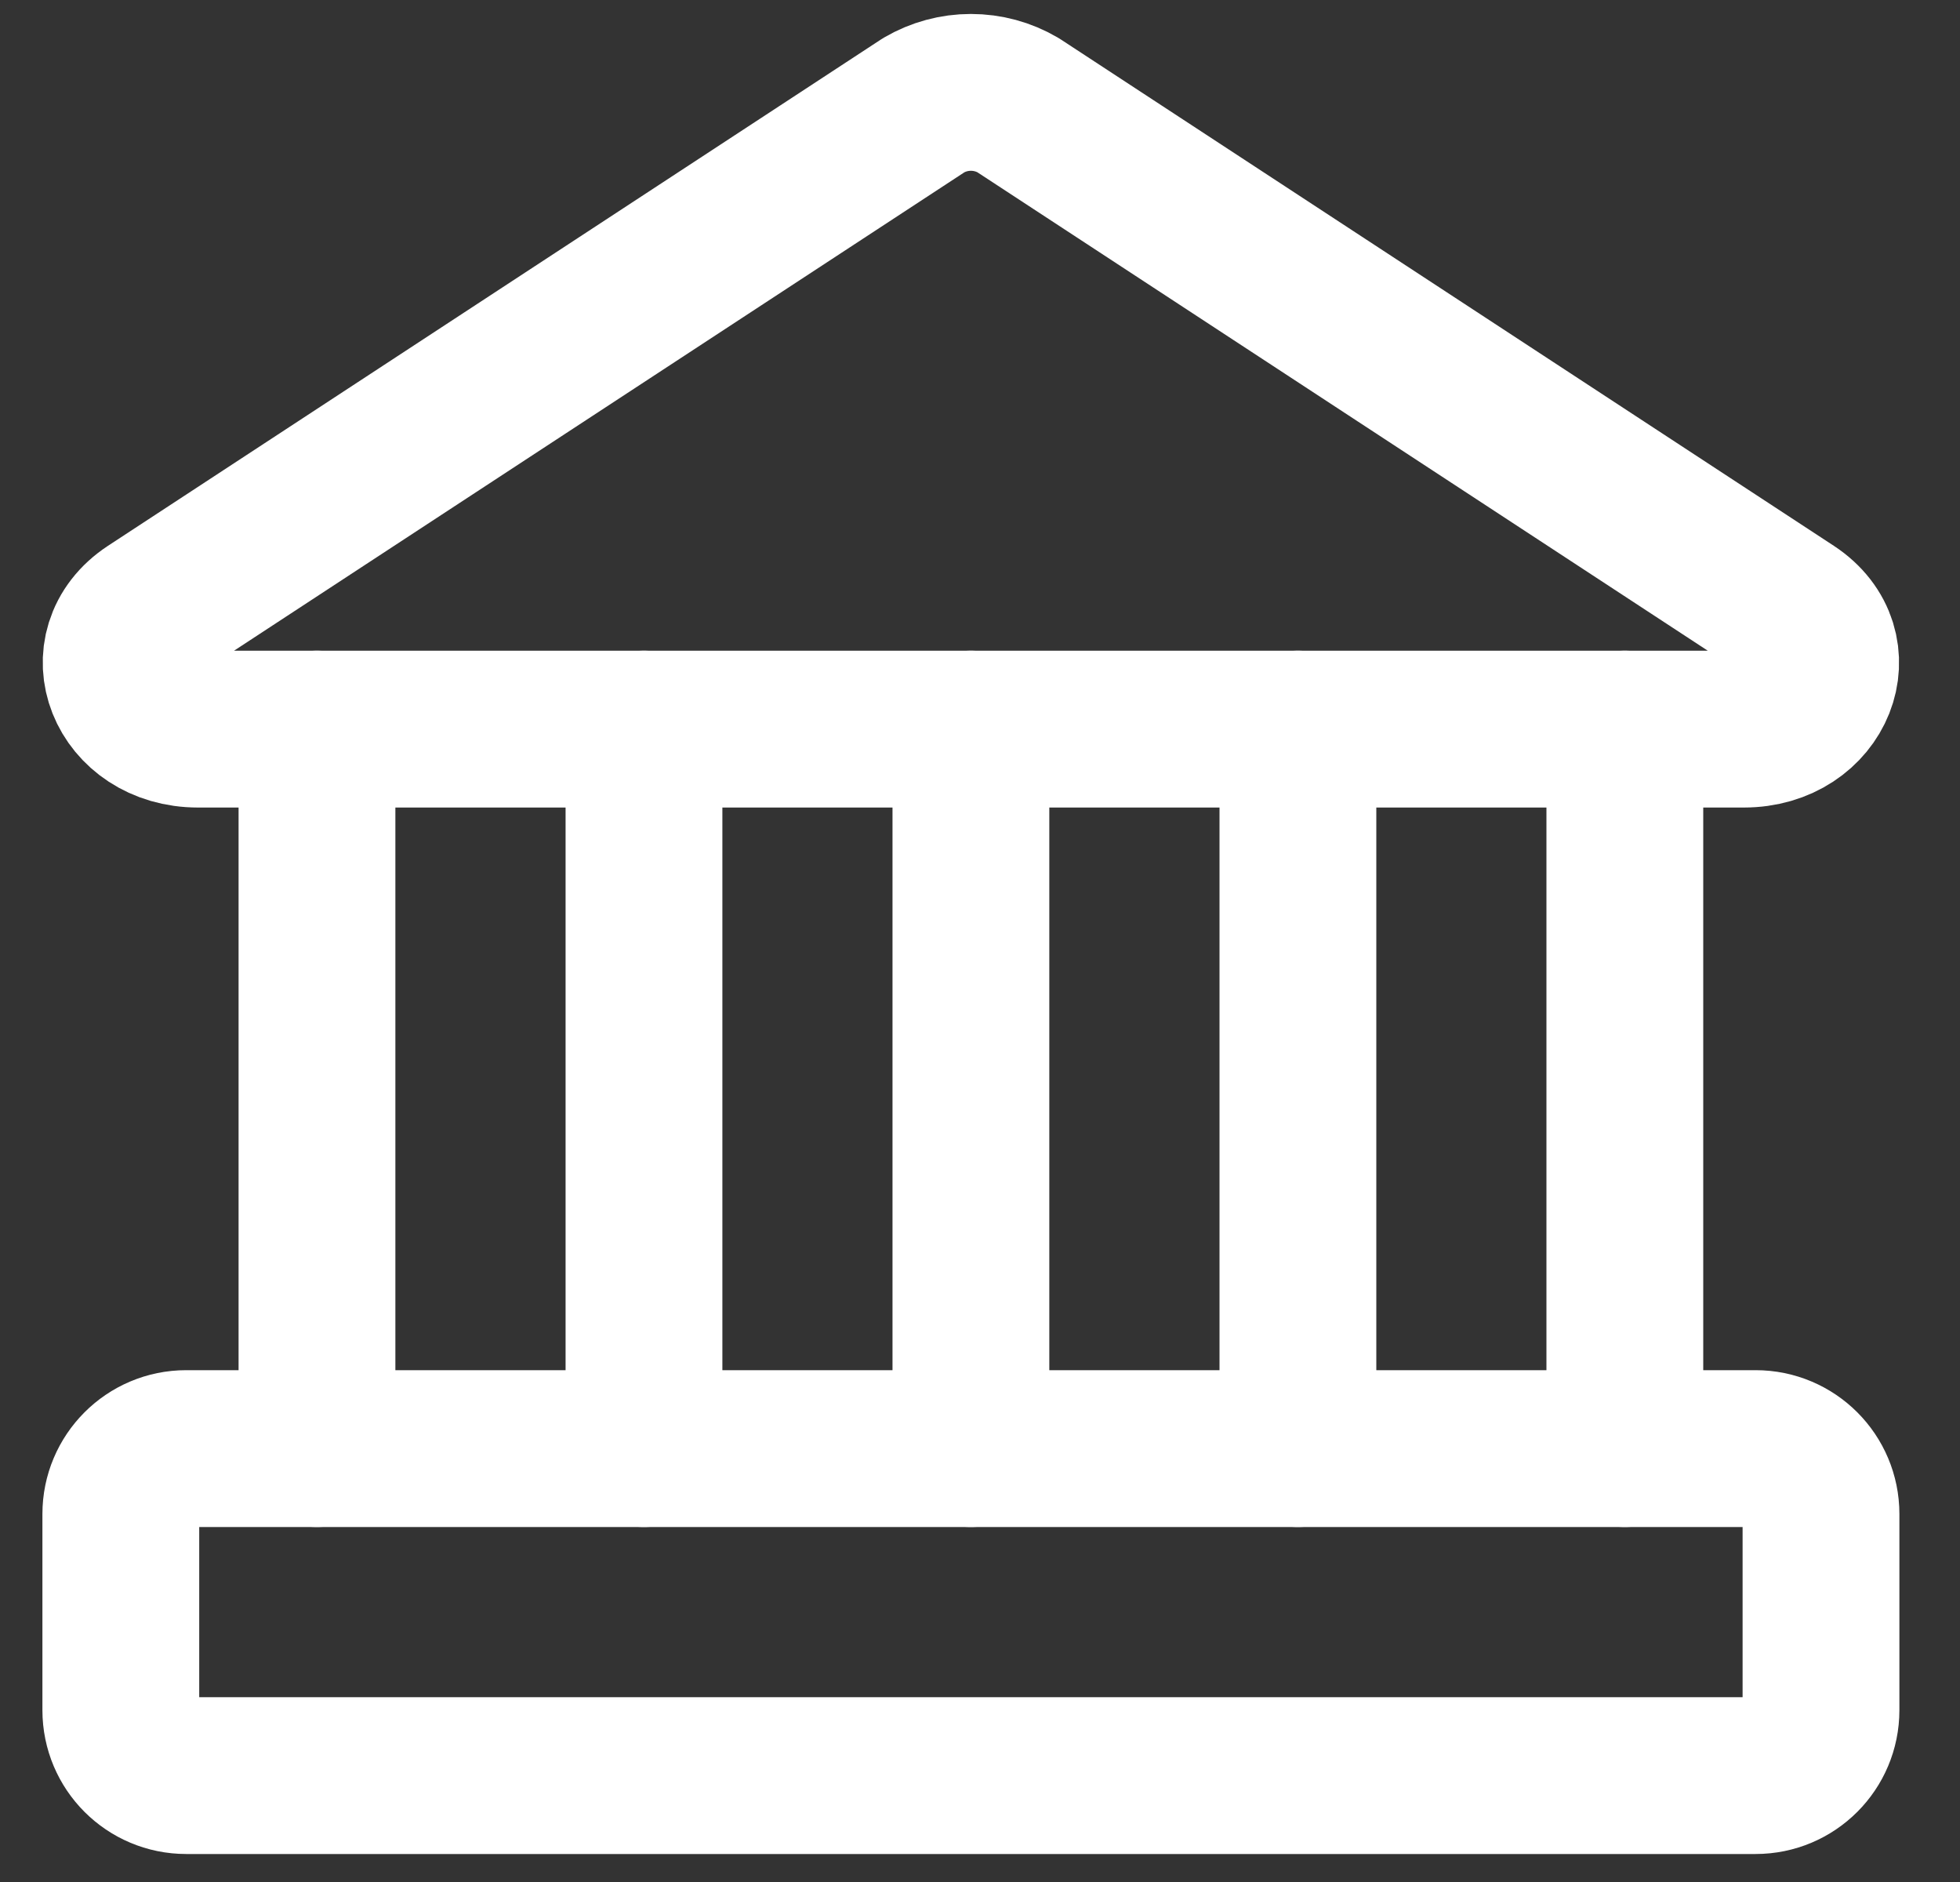
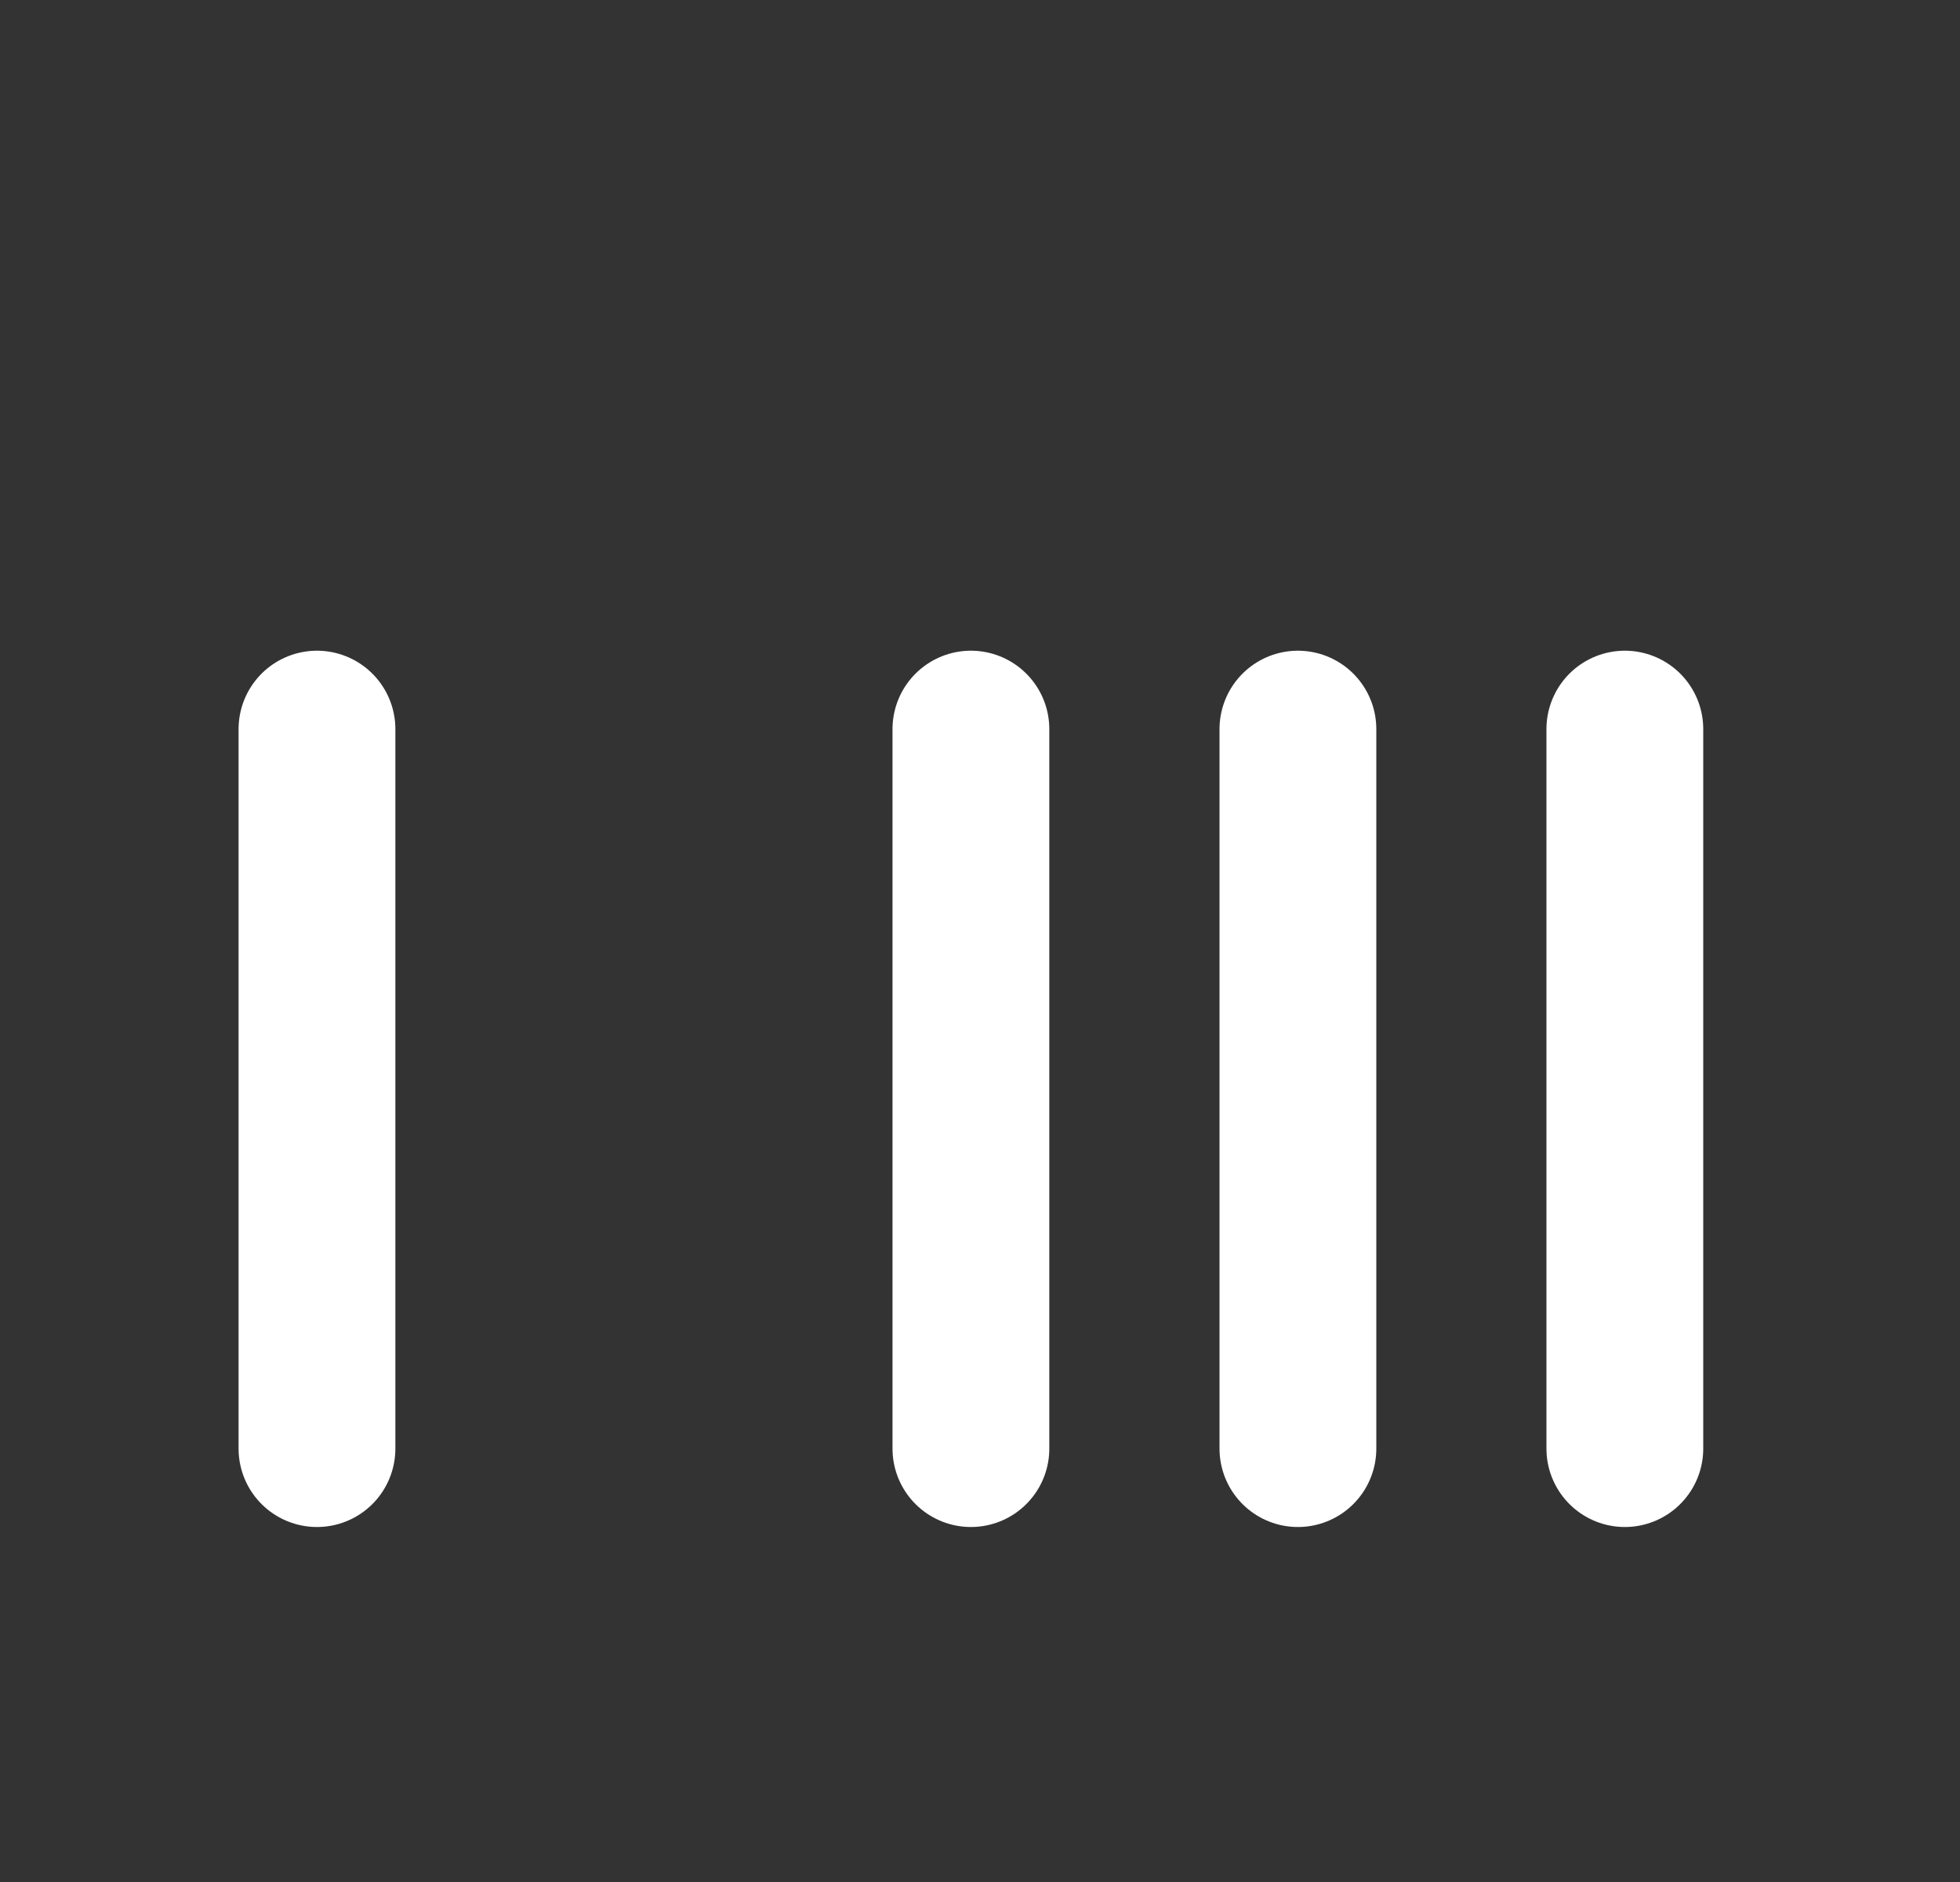
<svg xmlns="http://www.w3.org/2000/svg" width="25" height="24" viewBox="0 0 25 24" fill="none">
  <rect x="0" y="0" width="25" height="24" fill="#333333" stroke="none" />
-   <path d="M22.243 9.298H2.525C1.591 9.298 1.191 8.281 1.925 7.797L11.783 1.341C11.966 1.234 12.173 1.178 12.384 1.178C12.595 1.178 12.803 1.234 12.985 1.341L22.843 7.797C23.577 8.281 23.177 9.298 22.243 9.298Z" stroke="white" stroke-width="2" stroke-linecap="round" stroke-linejoin="round" />
-   <path d="M22.393 18.473H2.375C1.914 18.473 1.541 18.847 1.541 19.307V21.809C1.541 22.27 1.914 22.643 2.375 22.643H22.393C22.854 22.643 23.227 22.27 23.227 21.809V19.307C23.227 18.847 22.854 18.473 22.393 18.473Z" stroke="white" stroke-width="2" stroke-linecap="round" stroke-linejoin="round" />
  <path d="M4.043 9.298V18.473" stroke="white" stroke-width="2" stroke-linecap="round" stroke-linejoin="round" />
-   <path d="M8.214 9.298V18.473" stroke="white" stroke-width="2" stroke-linecap="round" stroke-linejoin="round" />
  <path d="M12.384 9.298V18.473" stroke="white" stroke-width="2" stroke-linecap="round" stroke-linejoin="round" />
  <path d="M16.555 9.298V18.473" stroke="white" stroke-width="2" stroke-linecap="round" stroke-linejoin="round" />
  <path d="M20.725 9.298V18.473" stroke="white" stroke-width="2" stroke-linecap="round" stroke-linejoin="round" />
</svg>